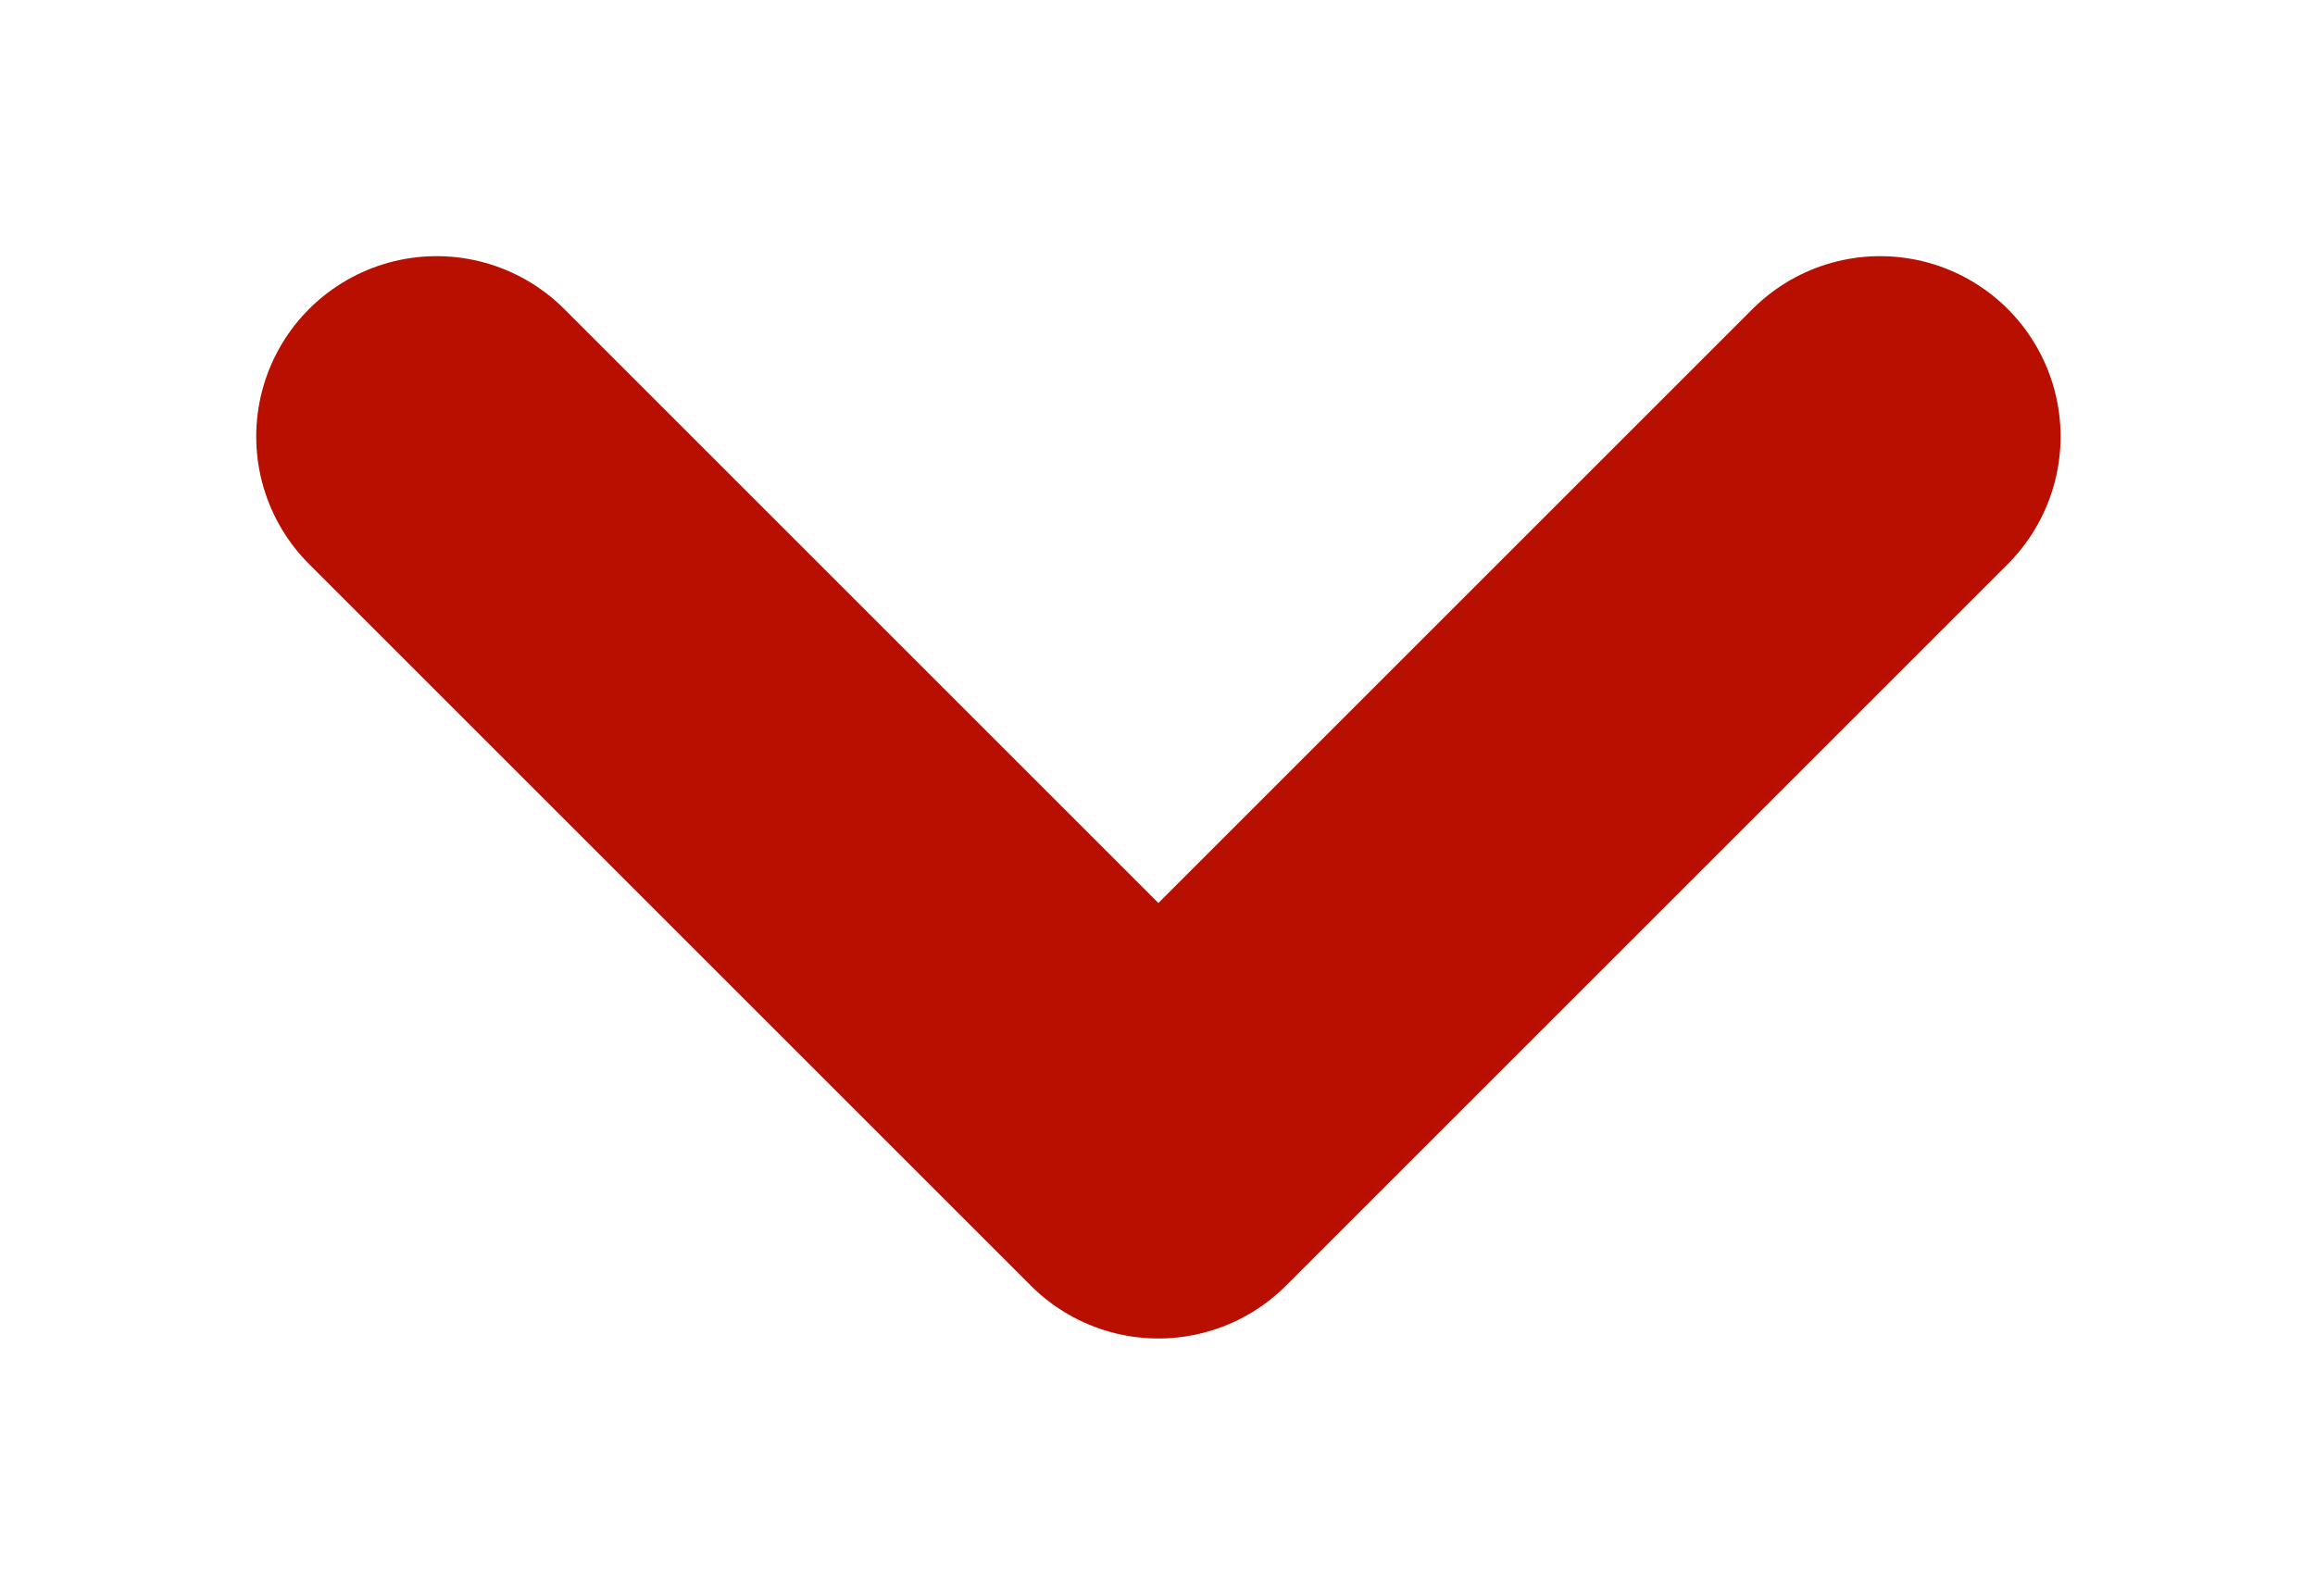
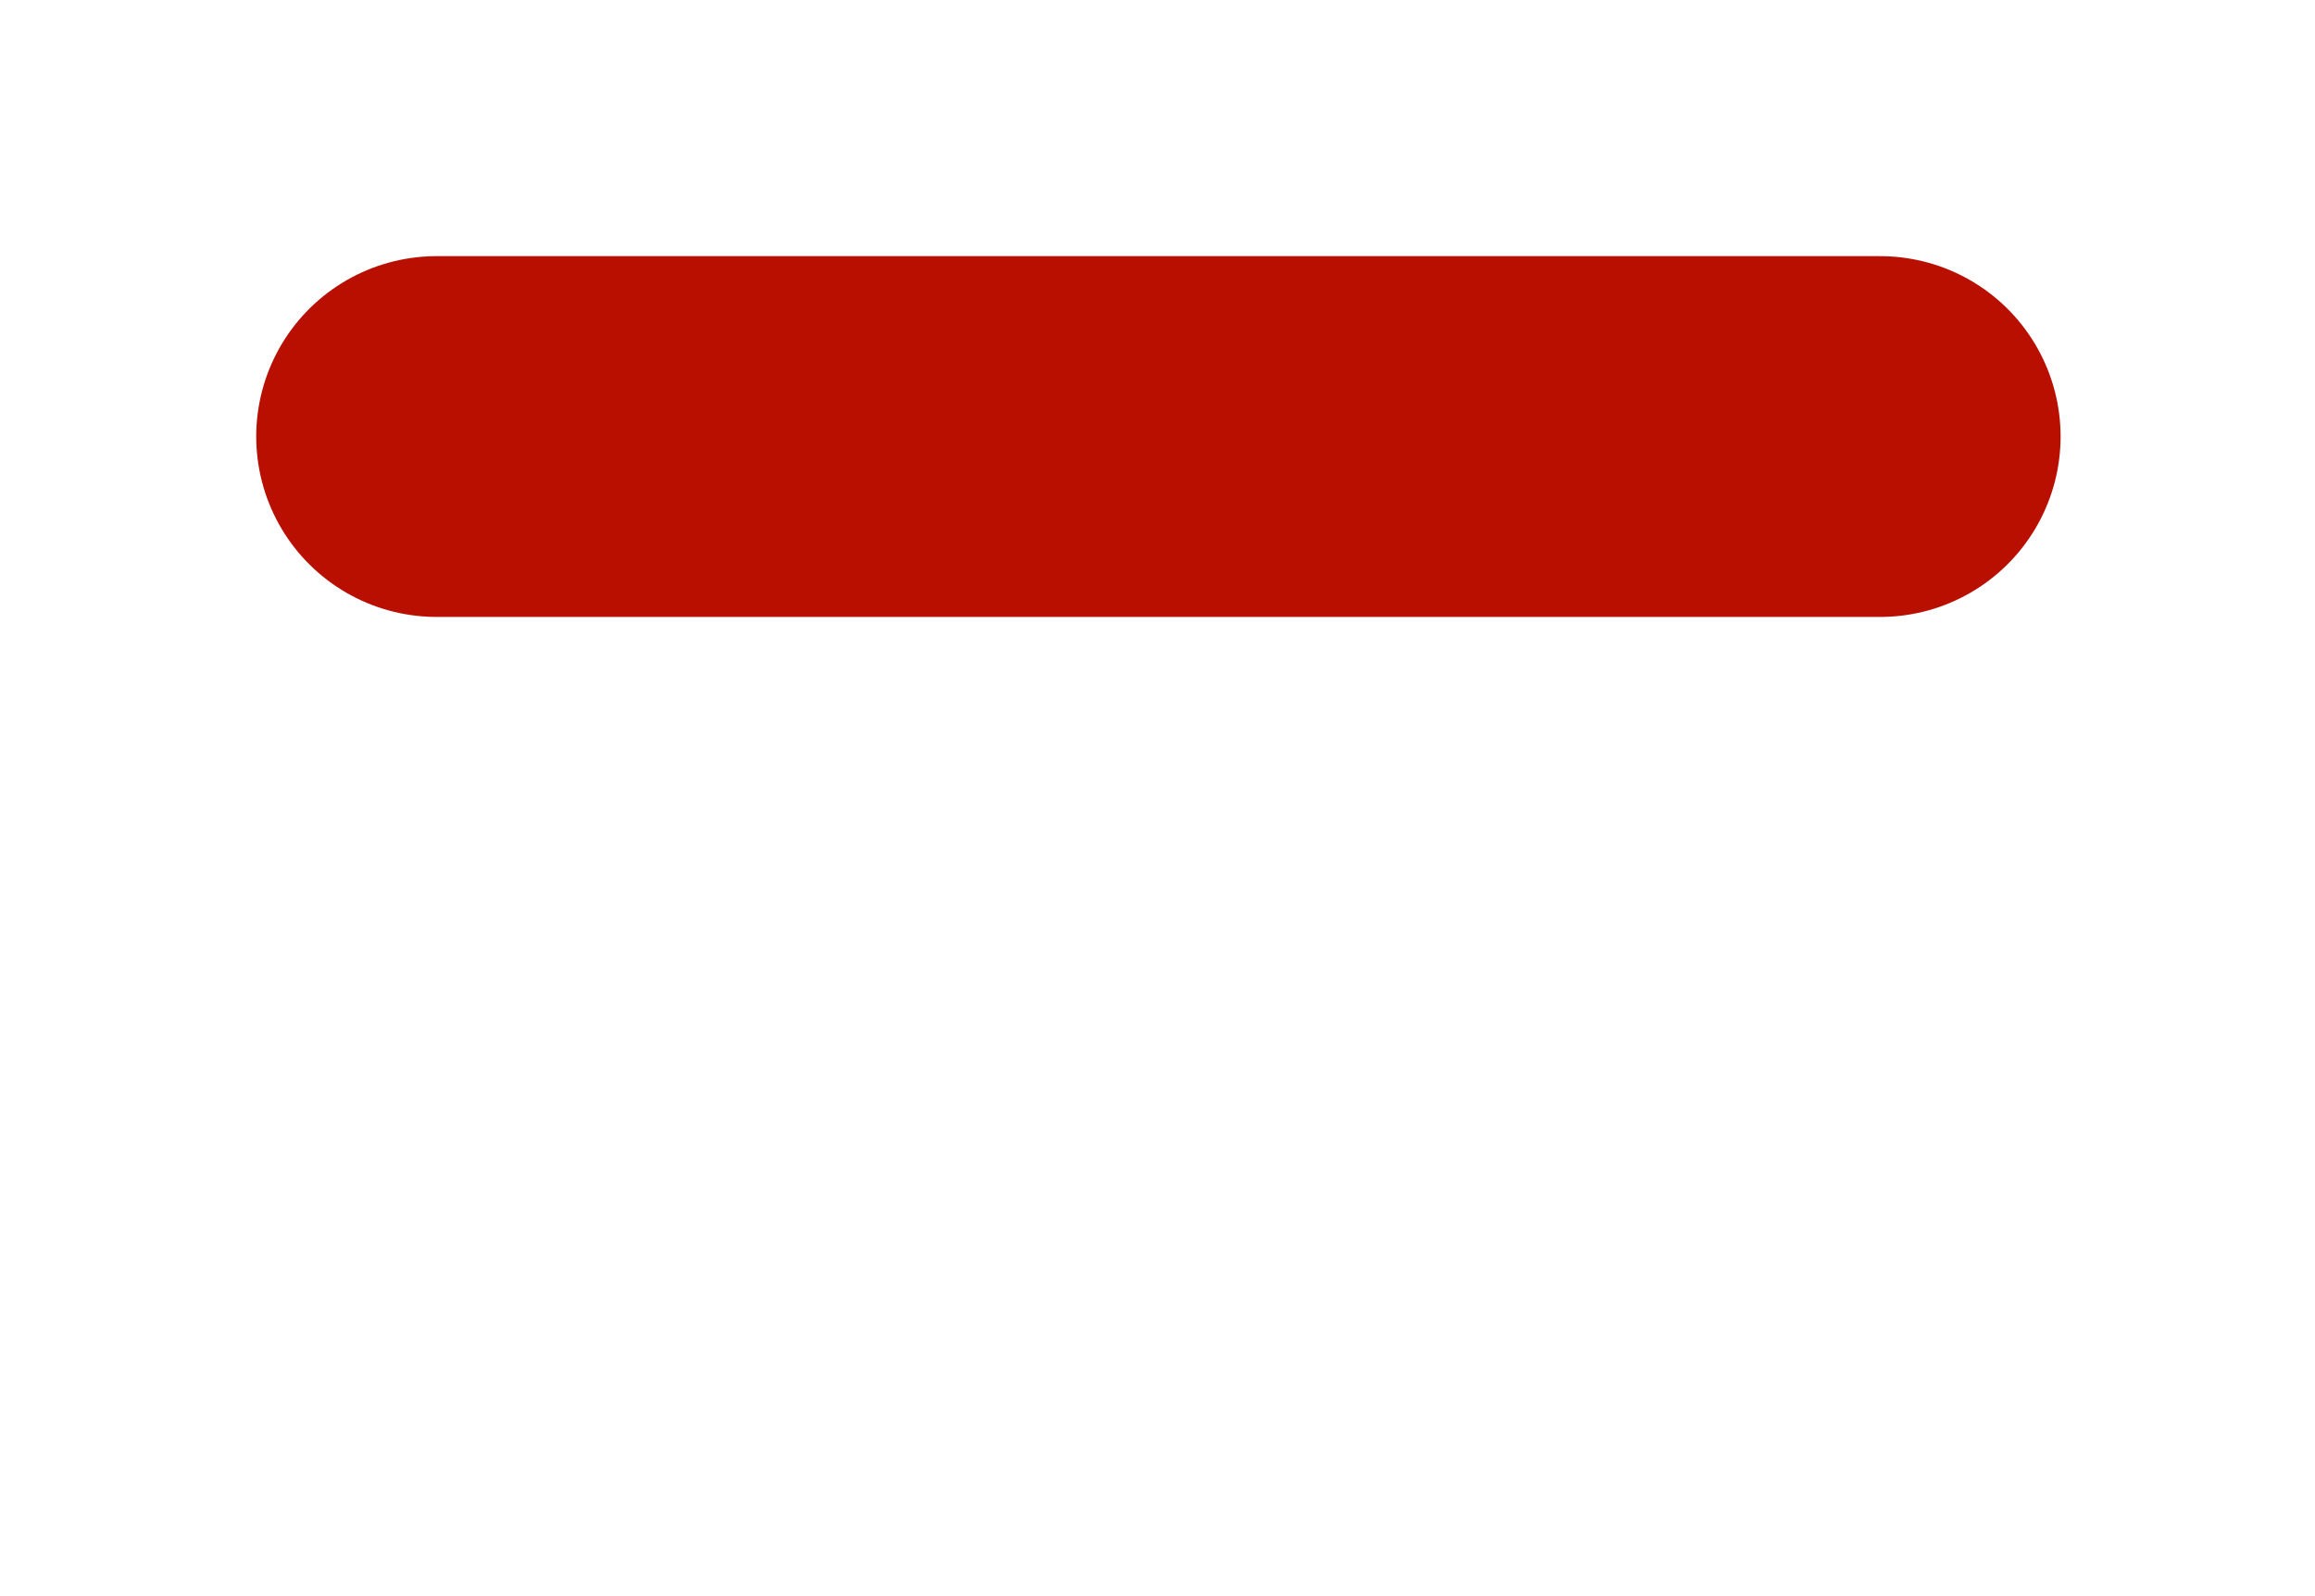
<svg xmlns="http://www.w3.org/2000/svg" fill="none" viewBox="-1.42 0.08 12.83 8.85">
-   <path d="M9 2.5L5 6.5L1 2.5" stroke="#B90F00" stroke-width="2" stroke-linecap="round" stroke-linejoin="round" />
+   <path d="M9 2.5L1 2.5" stroke="#B90F00" stroke-width="2" stroke-linecap="round" stroke-linejoin="round" />
</svg>